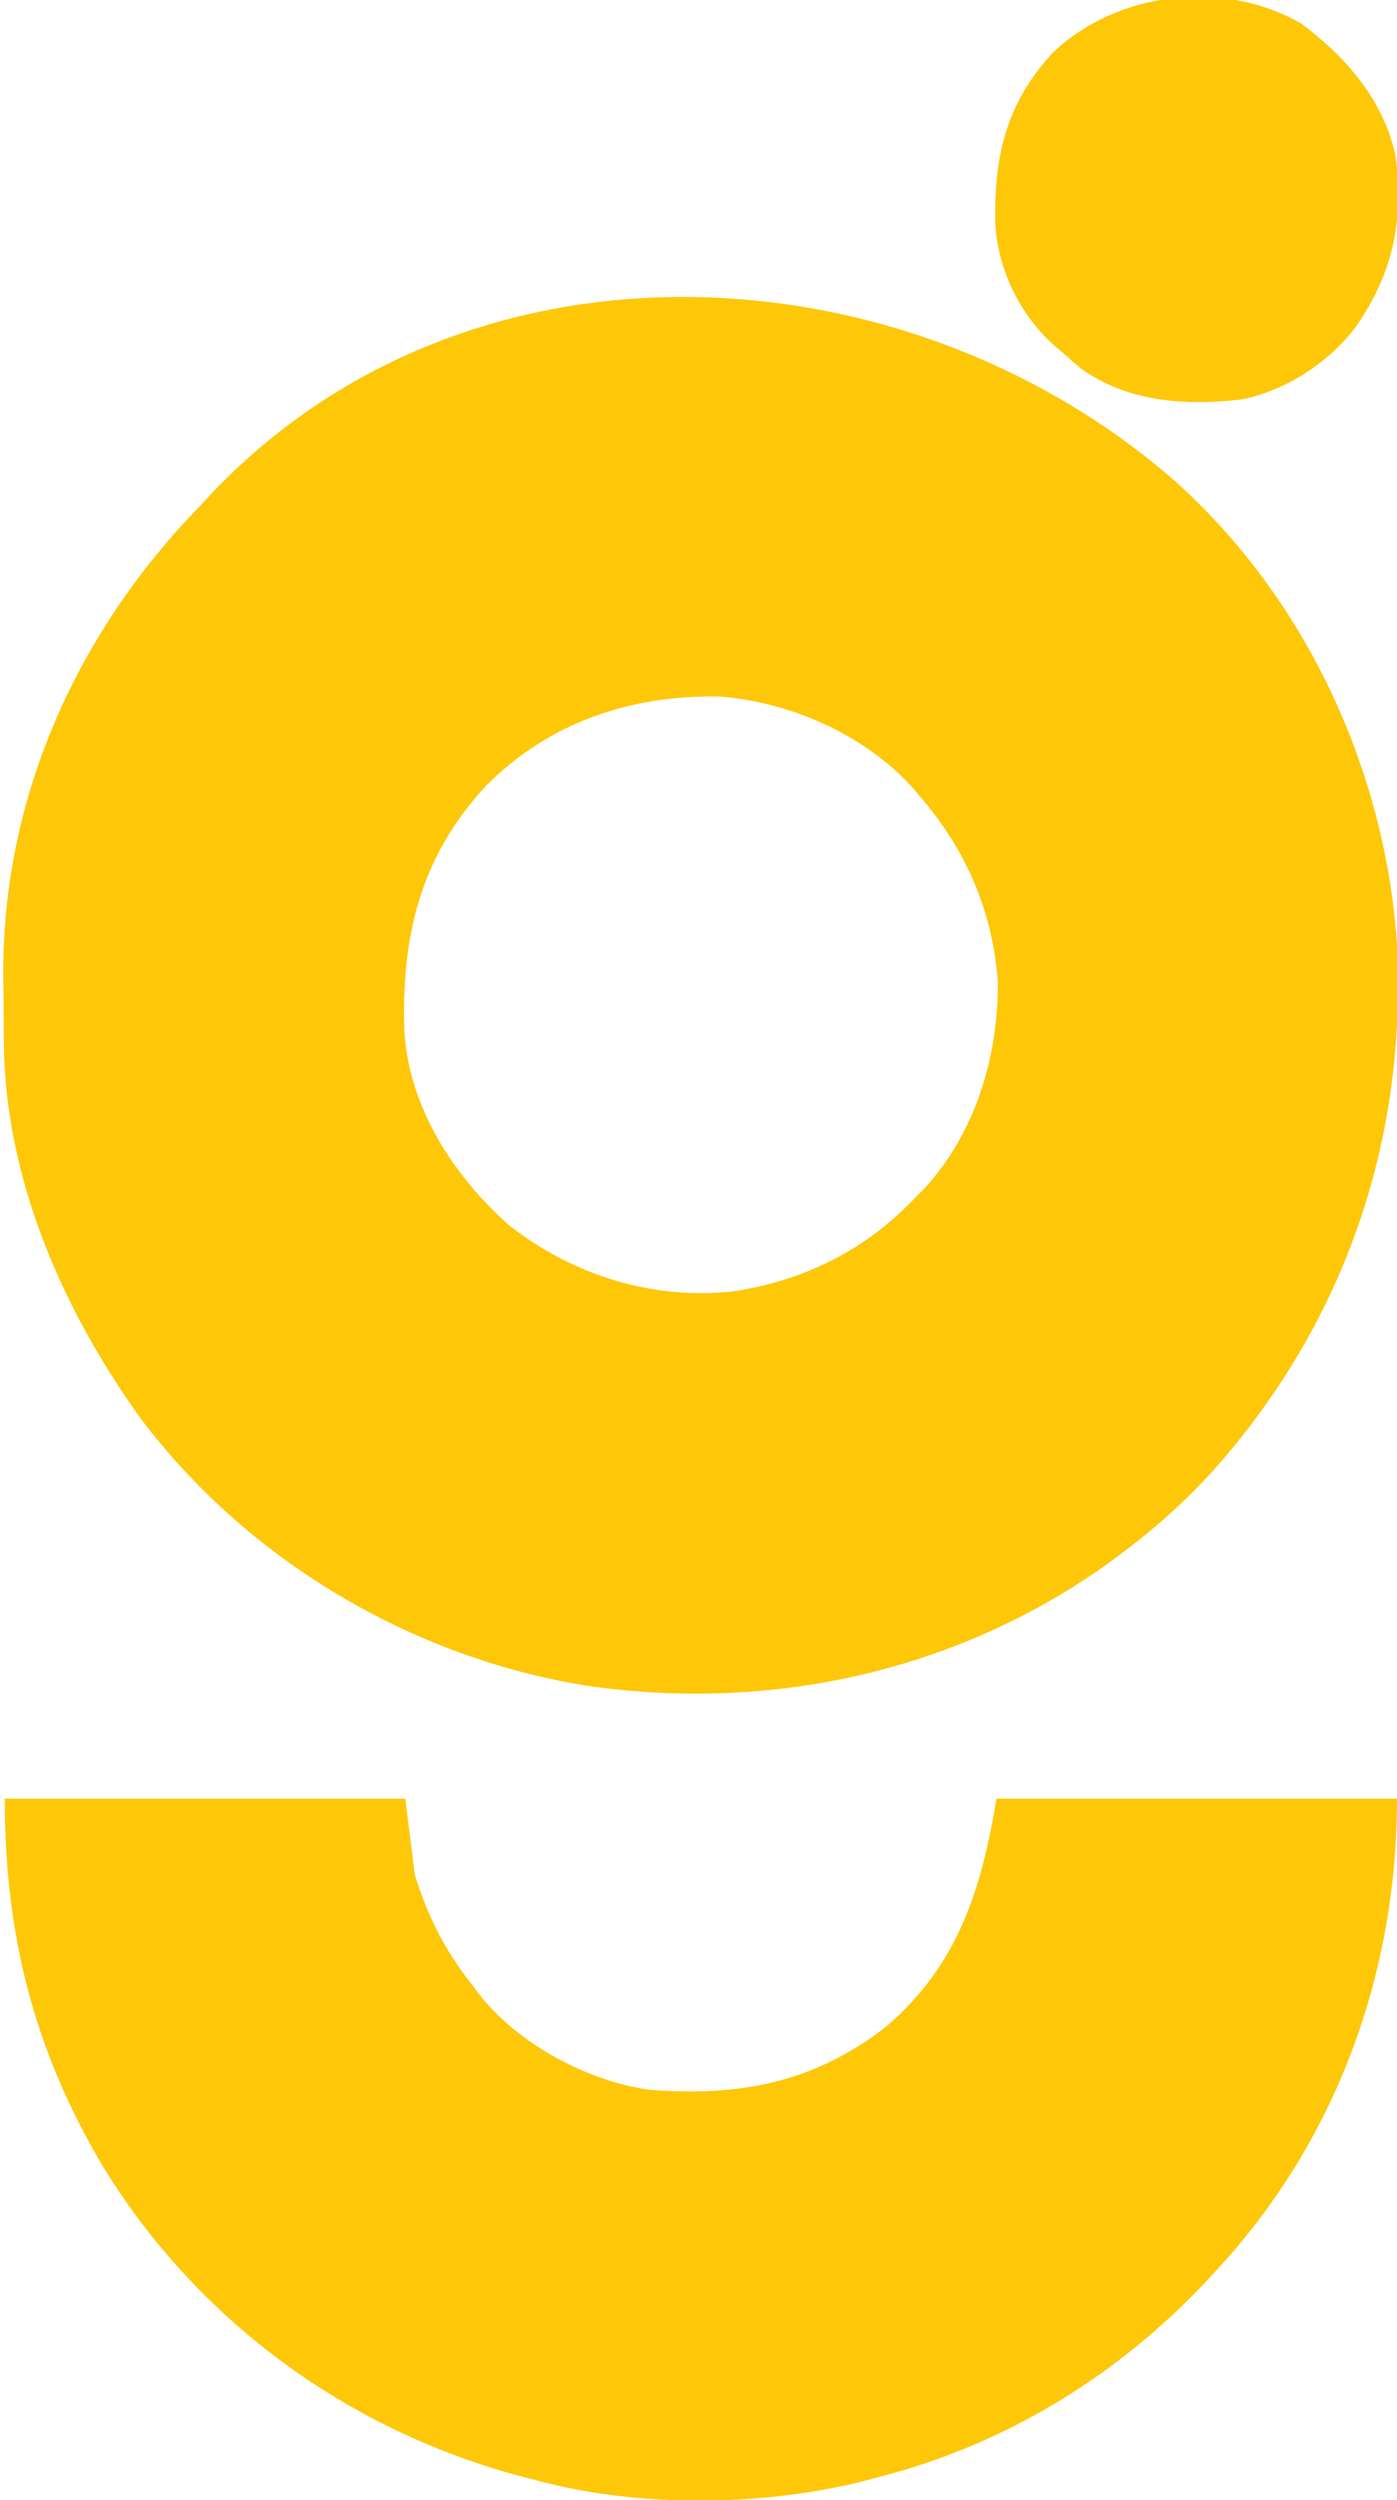
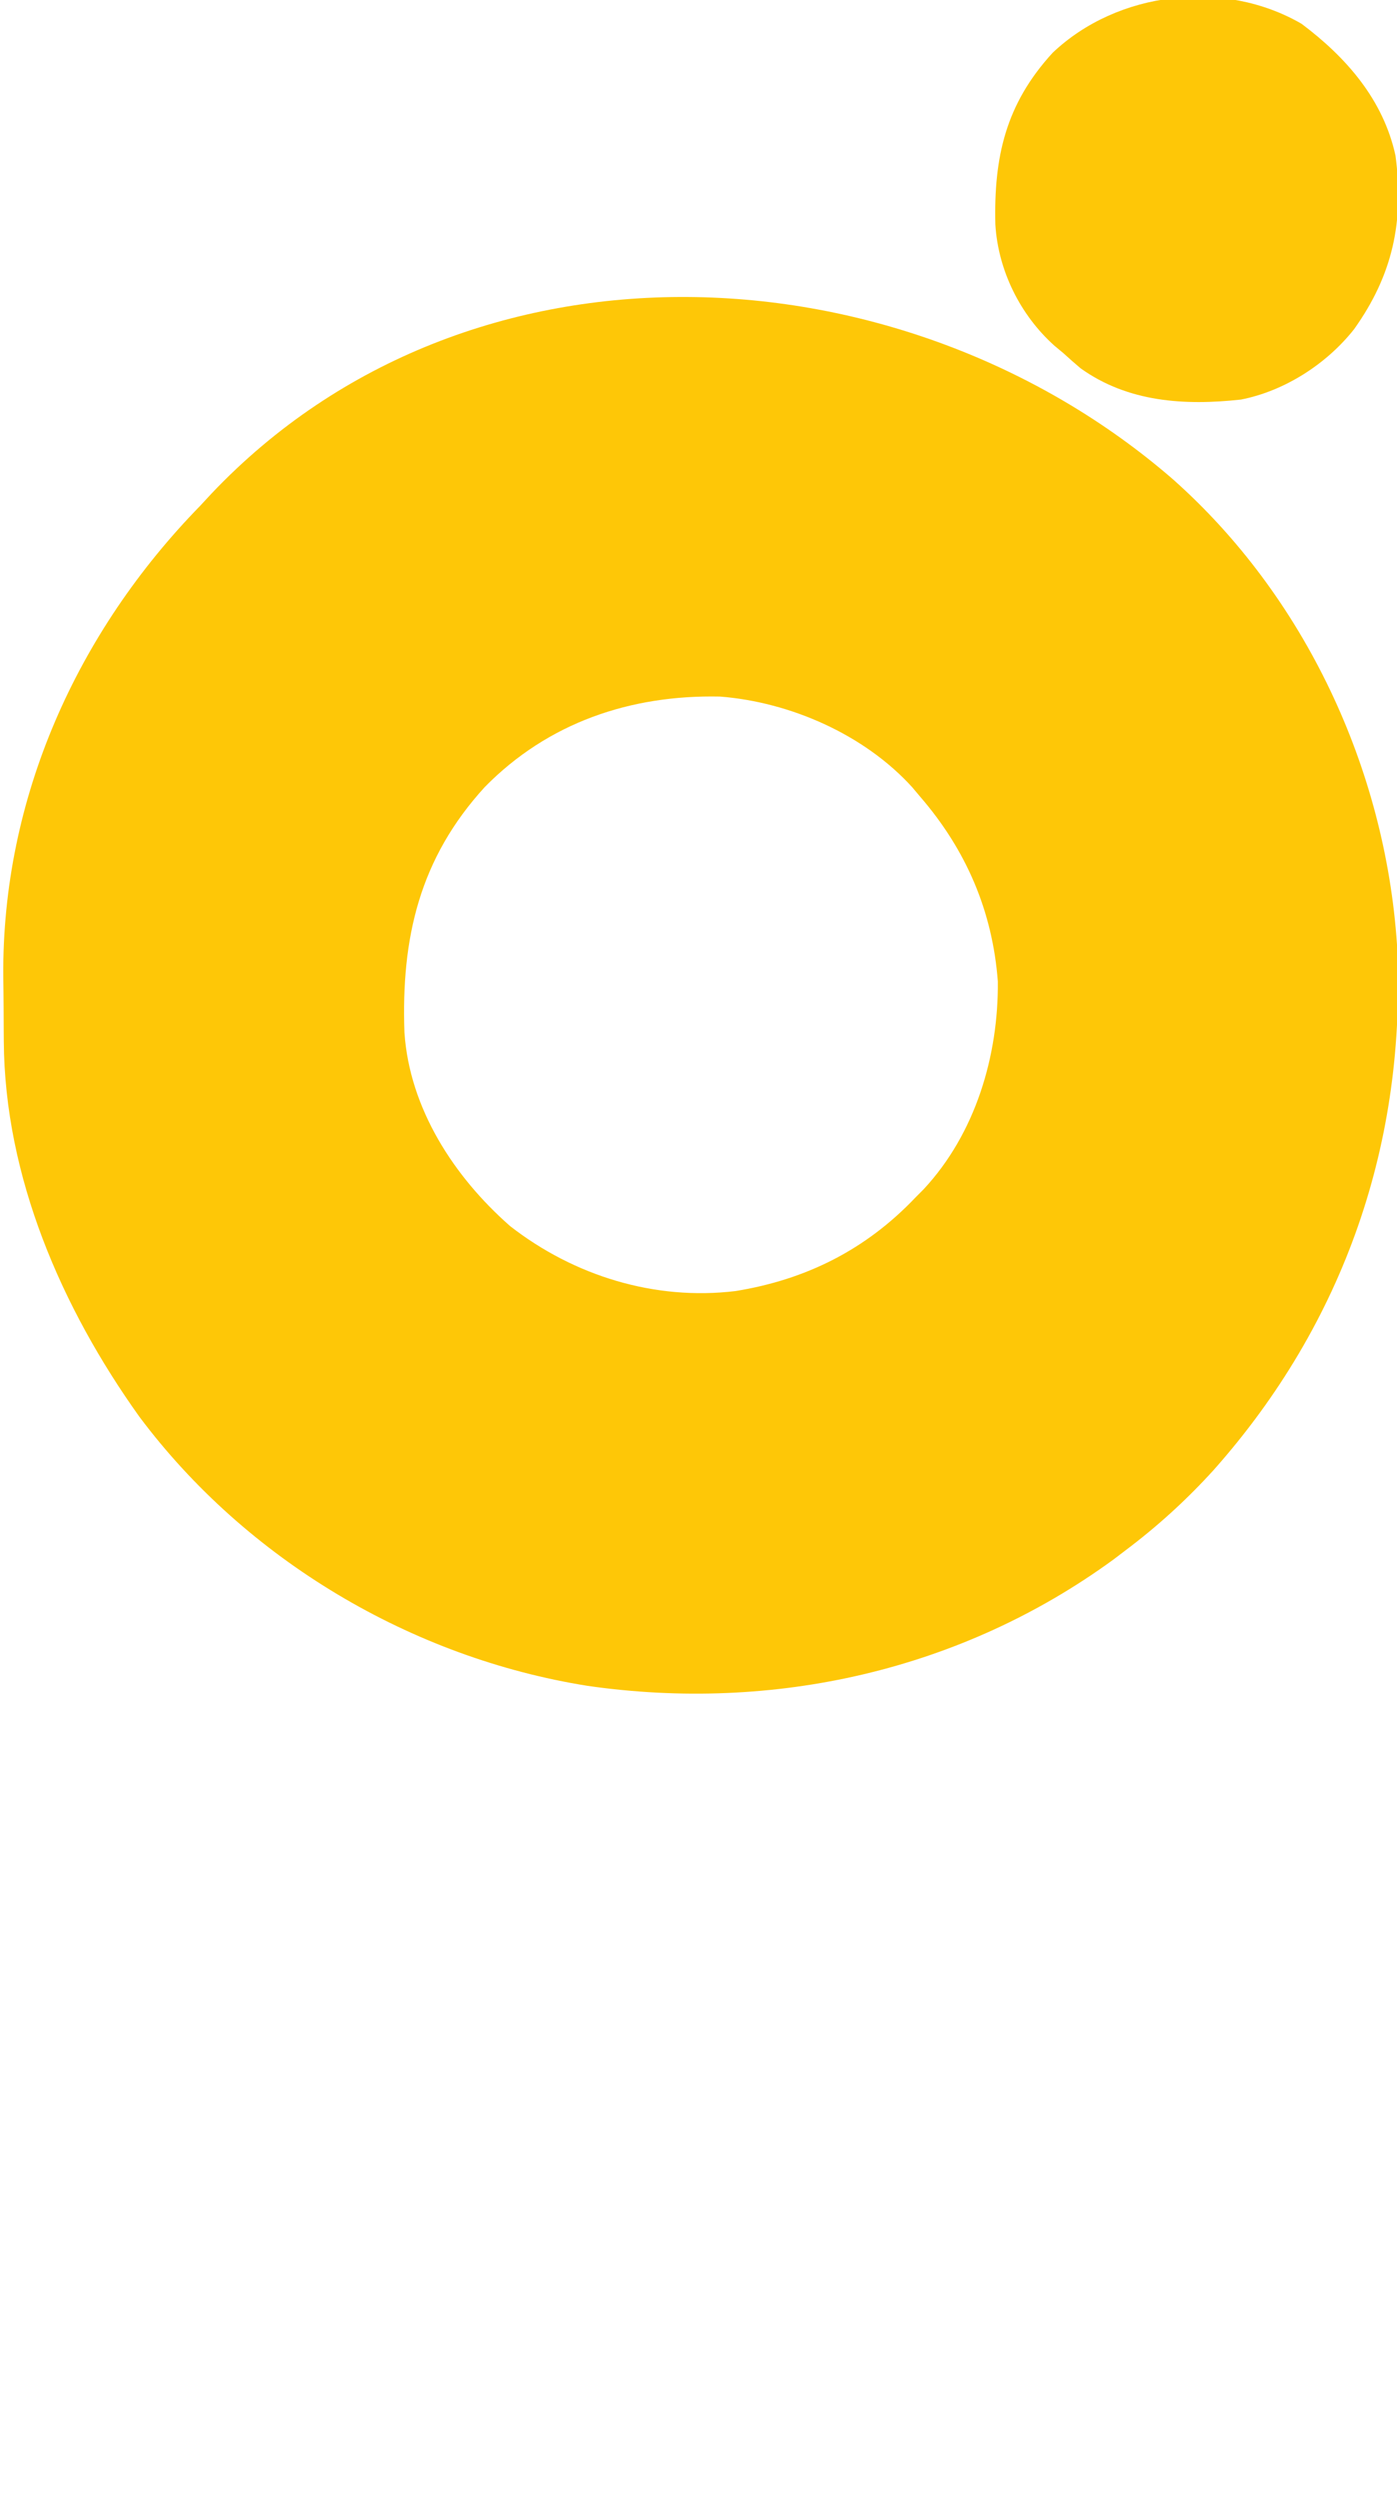
<svg xmlns="http://www.w3.org/2000/svg" version="1.1" width="293" height="524">
  <path d="M0 0 C27.696 24.591 44.512 60.678 46.975 97.523 C49.065 138.736 35.943 176.762 8.556 207.601 C2.85 213.888 -3.227 219.413 -10.025 224.523 C-11.187 225.409 -11.187 225.409 -12.373 226.312 C-44.331 249.681 -83.772 258.477 -122.765 252.883 C-159.677 247.013 -194.343 226.472 -216.79 196.475 C-233.096 173.67 -245.049 146.2 -245.228 117.781 C-245.234 117.055 -245.239 116.328 -245.245 115.579 C-245.255 114.045 -245.261 112.51 -245.265 110.976 C-245.275 108.689 -245.306 106.403 -245.337 104.117 C-245.605 66.81 -229.906 32.011 -204.025 5.523 C-203.237 4.674 -202.45 3.824 -201.638 2.949 C-147.64 -53.905 -56.526 -49.015 0 0 Z M-144.333 64.469 C-158.051 79.459 -161.899 96.136 -161.2 115.933 C-160.125 131.865 -150.815 146.182 -139.025 156.523 C-125.611 166.961 -108.67 172.174 -91.763 170.129 C-76.952 167.73 -64.425 161.461 -54.025 150.523 C-53.455 149.95 -52.885 149.376 -52.298 148.785 C-41.45 137.13 -36.601 120.873 -36.744 105.23 C-37.863 90.48 -43.383 77.684 -53.025 66.523 C-53.597 65.844 -54.17 65.165 -54.759 64.465 C-64.8 53.458 -80.276 46.68 -95.025 45.523 C-113.761 45.131 -131.056 50.961 -144.333 64.469 Z " fill="#FEC707" transform="translate(246.025,100.477)" />
-   <path d="M0 0 C27.72 0 55.44 0 84 0 C84.99 7.92 84.99 7.92 86 16 C88.818 24.856 92.264 31.734 98 39 C98.472 39.636 98.944 40.271 99.43 40.926 C107.655 51.405 121.893 59.064 135 61 C153.825 62.503 169.443 59.692 184.723 47.898 C199.94 34.908 204.807 19.16 208 0 C235.72 0 263.44 0 292 0 C292 36.841 279.155 71.901 254 99 C253.469 99.575 252.938 100.15 252.391 100.742 C233.808 120.628 210.457 135.095 184 142 C182.879 142.309 182.879 142.309 181.735 142.624 C160.258 148.343 133.535 148.778 112 143 C111.237 142.807 110.474 142.613 109.688 142.414 C72.472 132.875 40.319 109.569 20.312 76.625 C6 52.323 0 28.324 0 0 Z " fill="#FEC707" transform="translate(1,377)" />
  <path d="M0 0 C9.388 7.044 17.124 15.894 19.684 27.609 C21.517 41.462 19.089 52.66 11 64 C5.245 71.284 -3.543 76.951 -12.727 78.75 C-24.519 80.047 -36.44 79.314 -46.375 72.188 C-47.603 71.148 -48.812 70.085 -50 69 C-50.603 68.499 -51.207 67.997 -51.828 67.48 C-59.033 61.043 -63.656 51.688 -64.238 42.059 C-64.579 27.898 -62.072 16.799 -52.223 6.062 C-38.568 -6.894 -16.272 -9.457 0 0 Z " fill="#FEC707" transform="translate(273,5)" />
</svg>